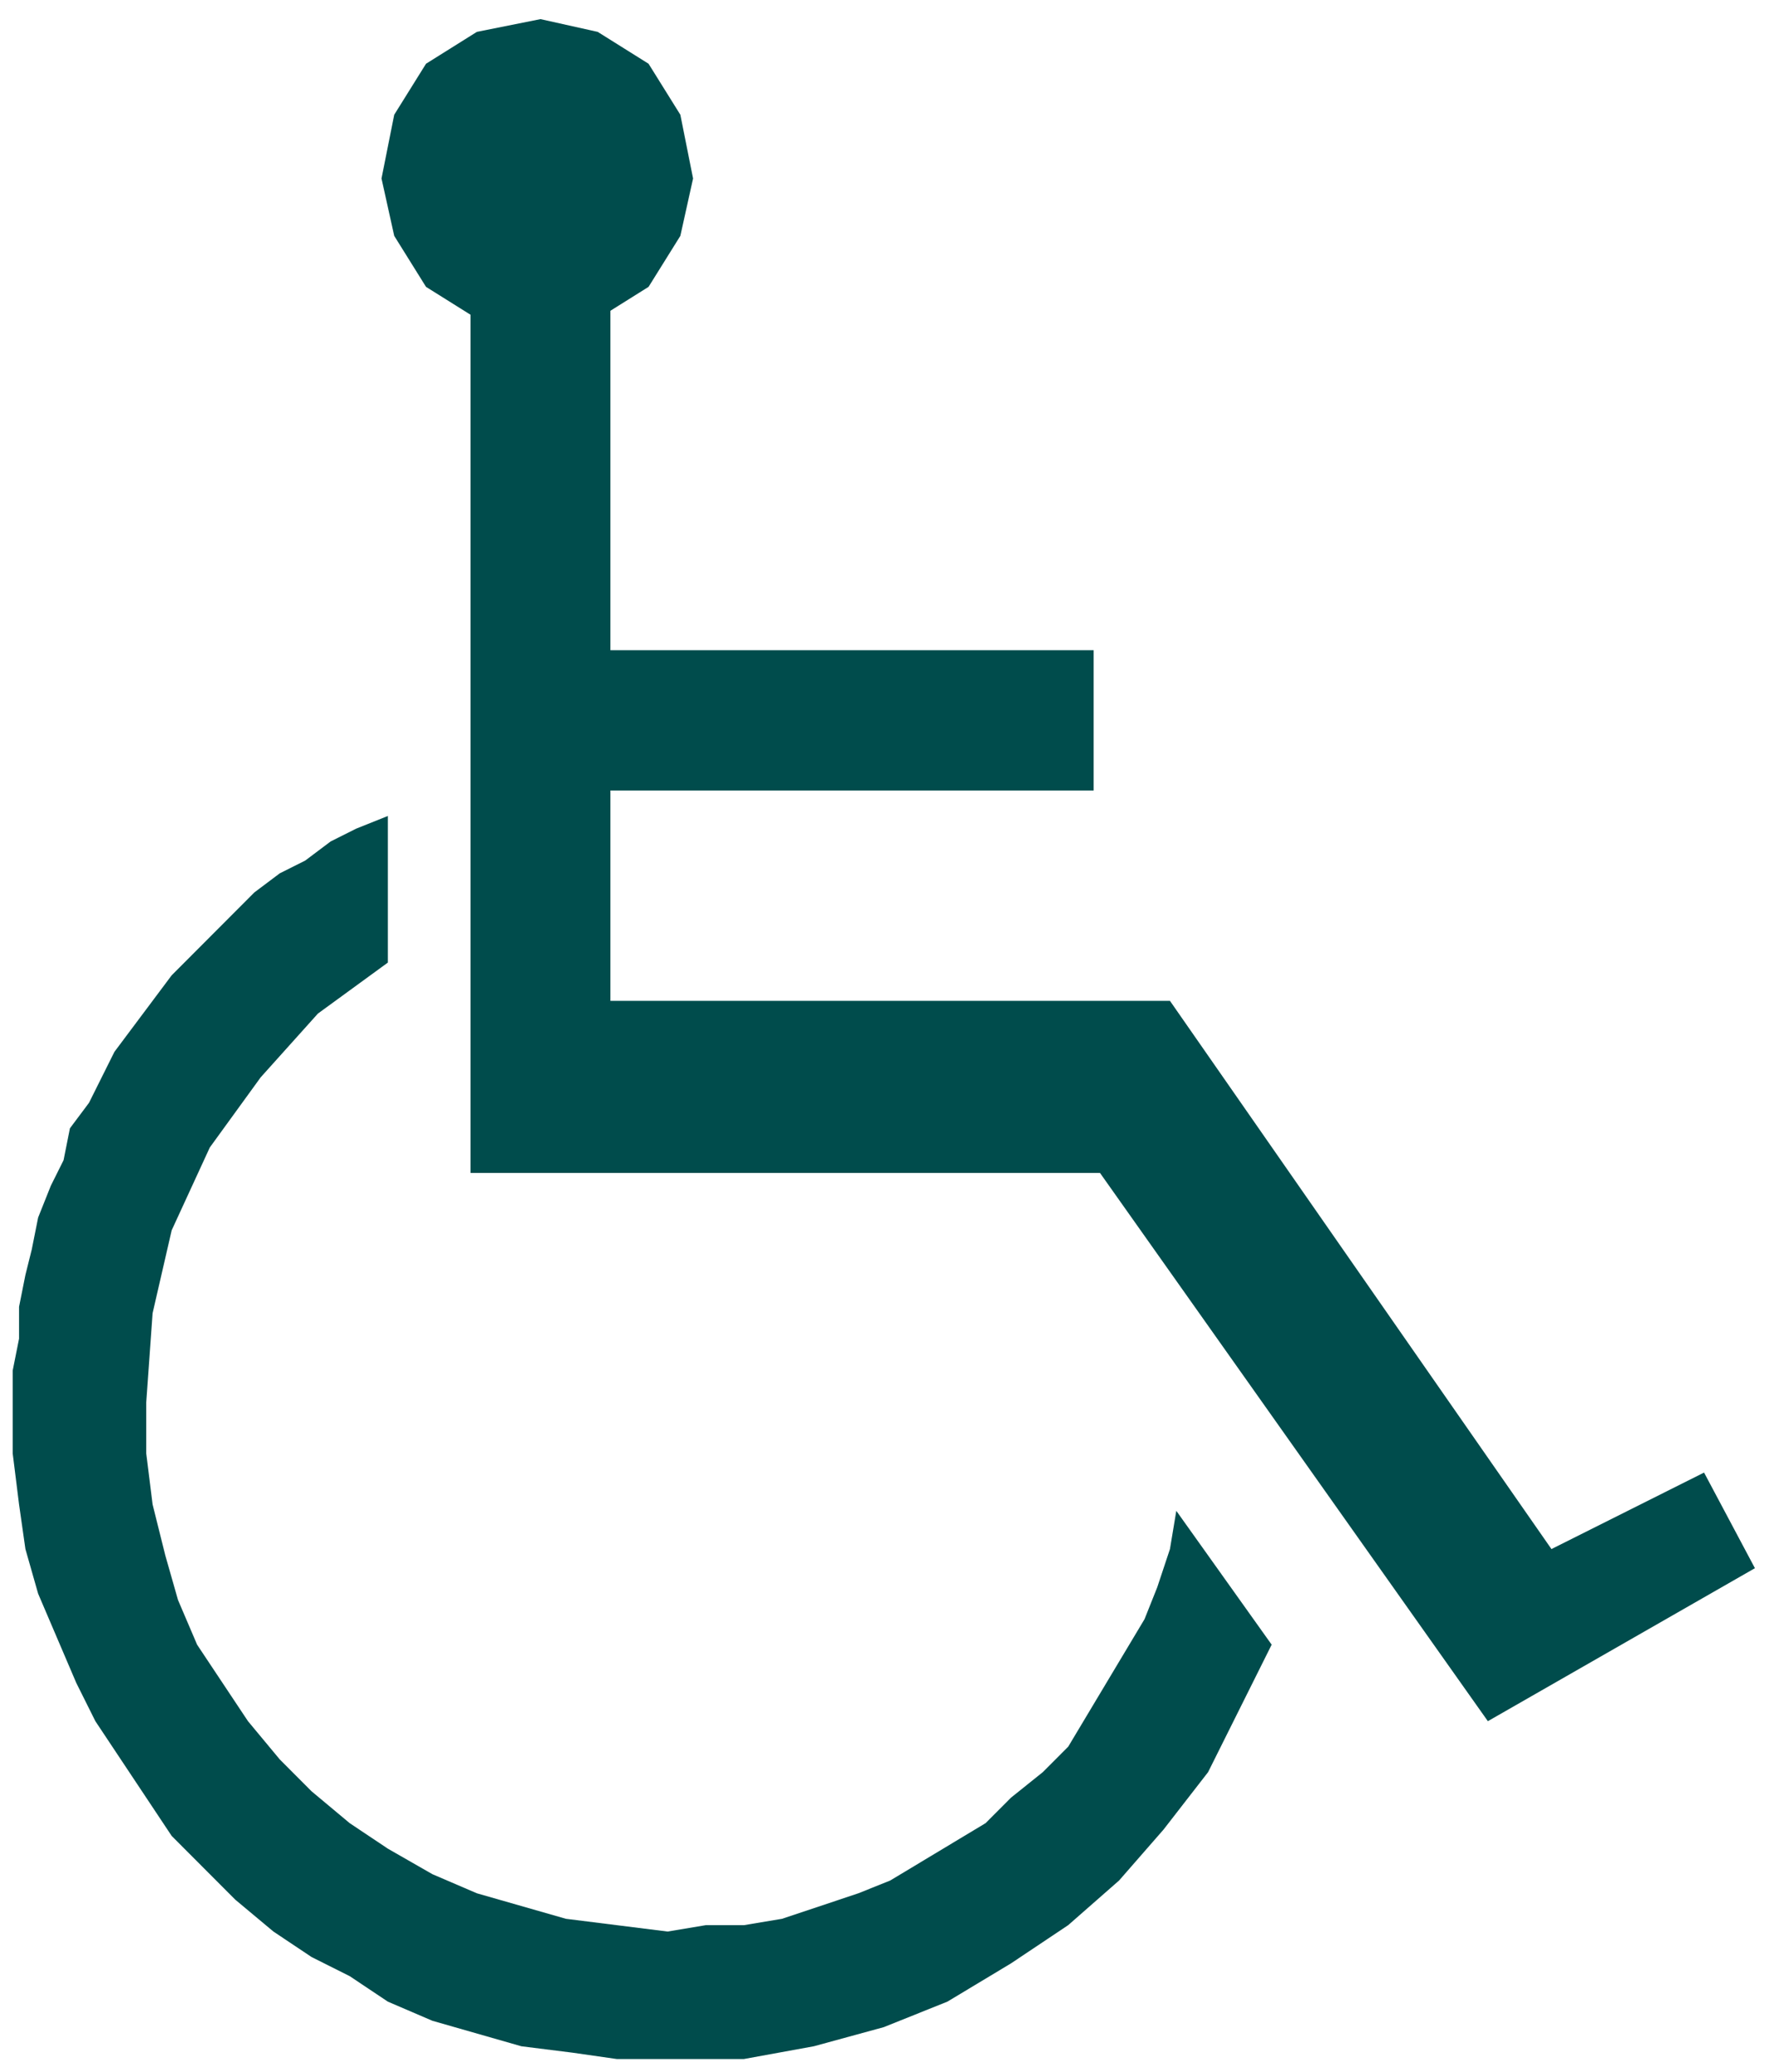
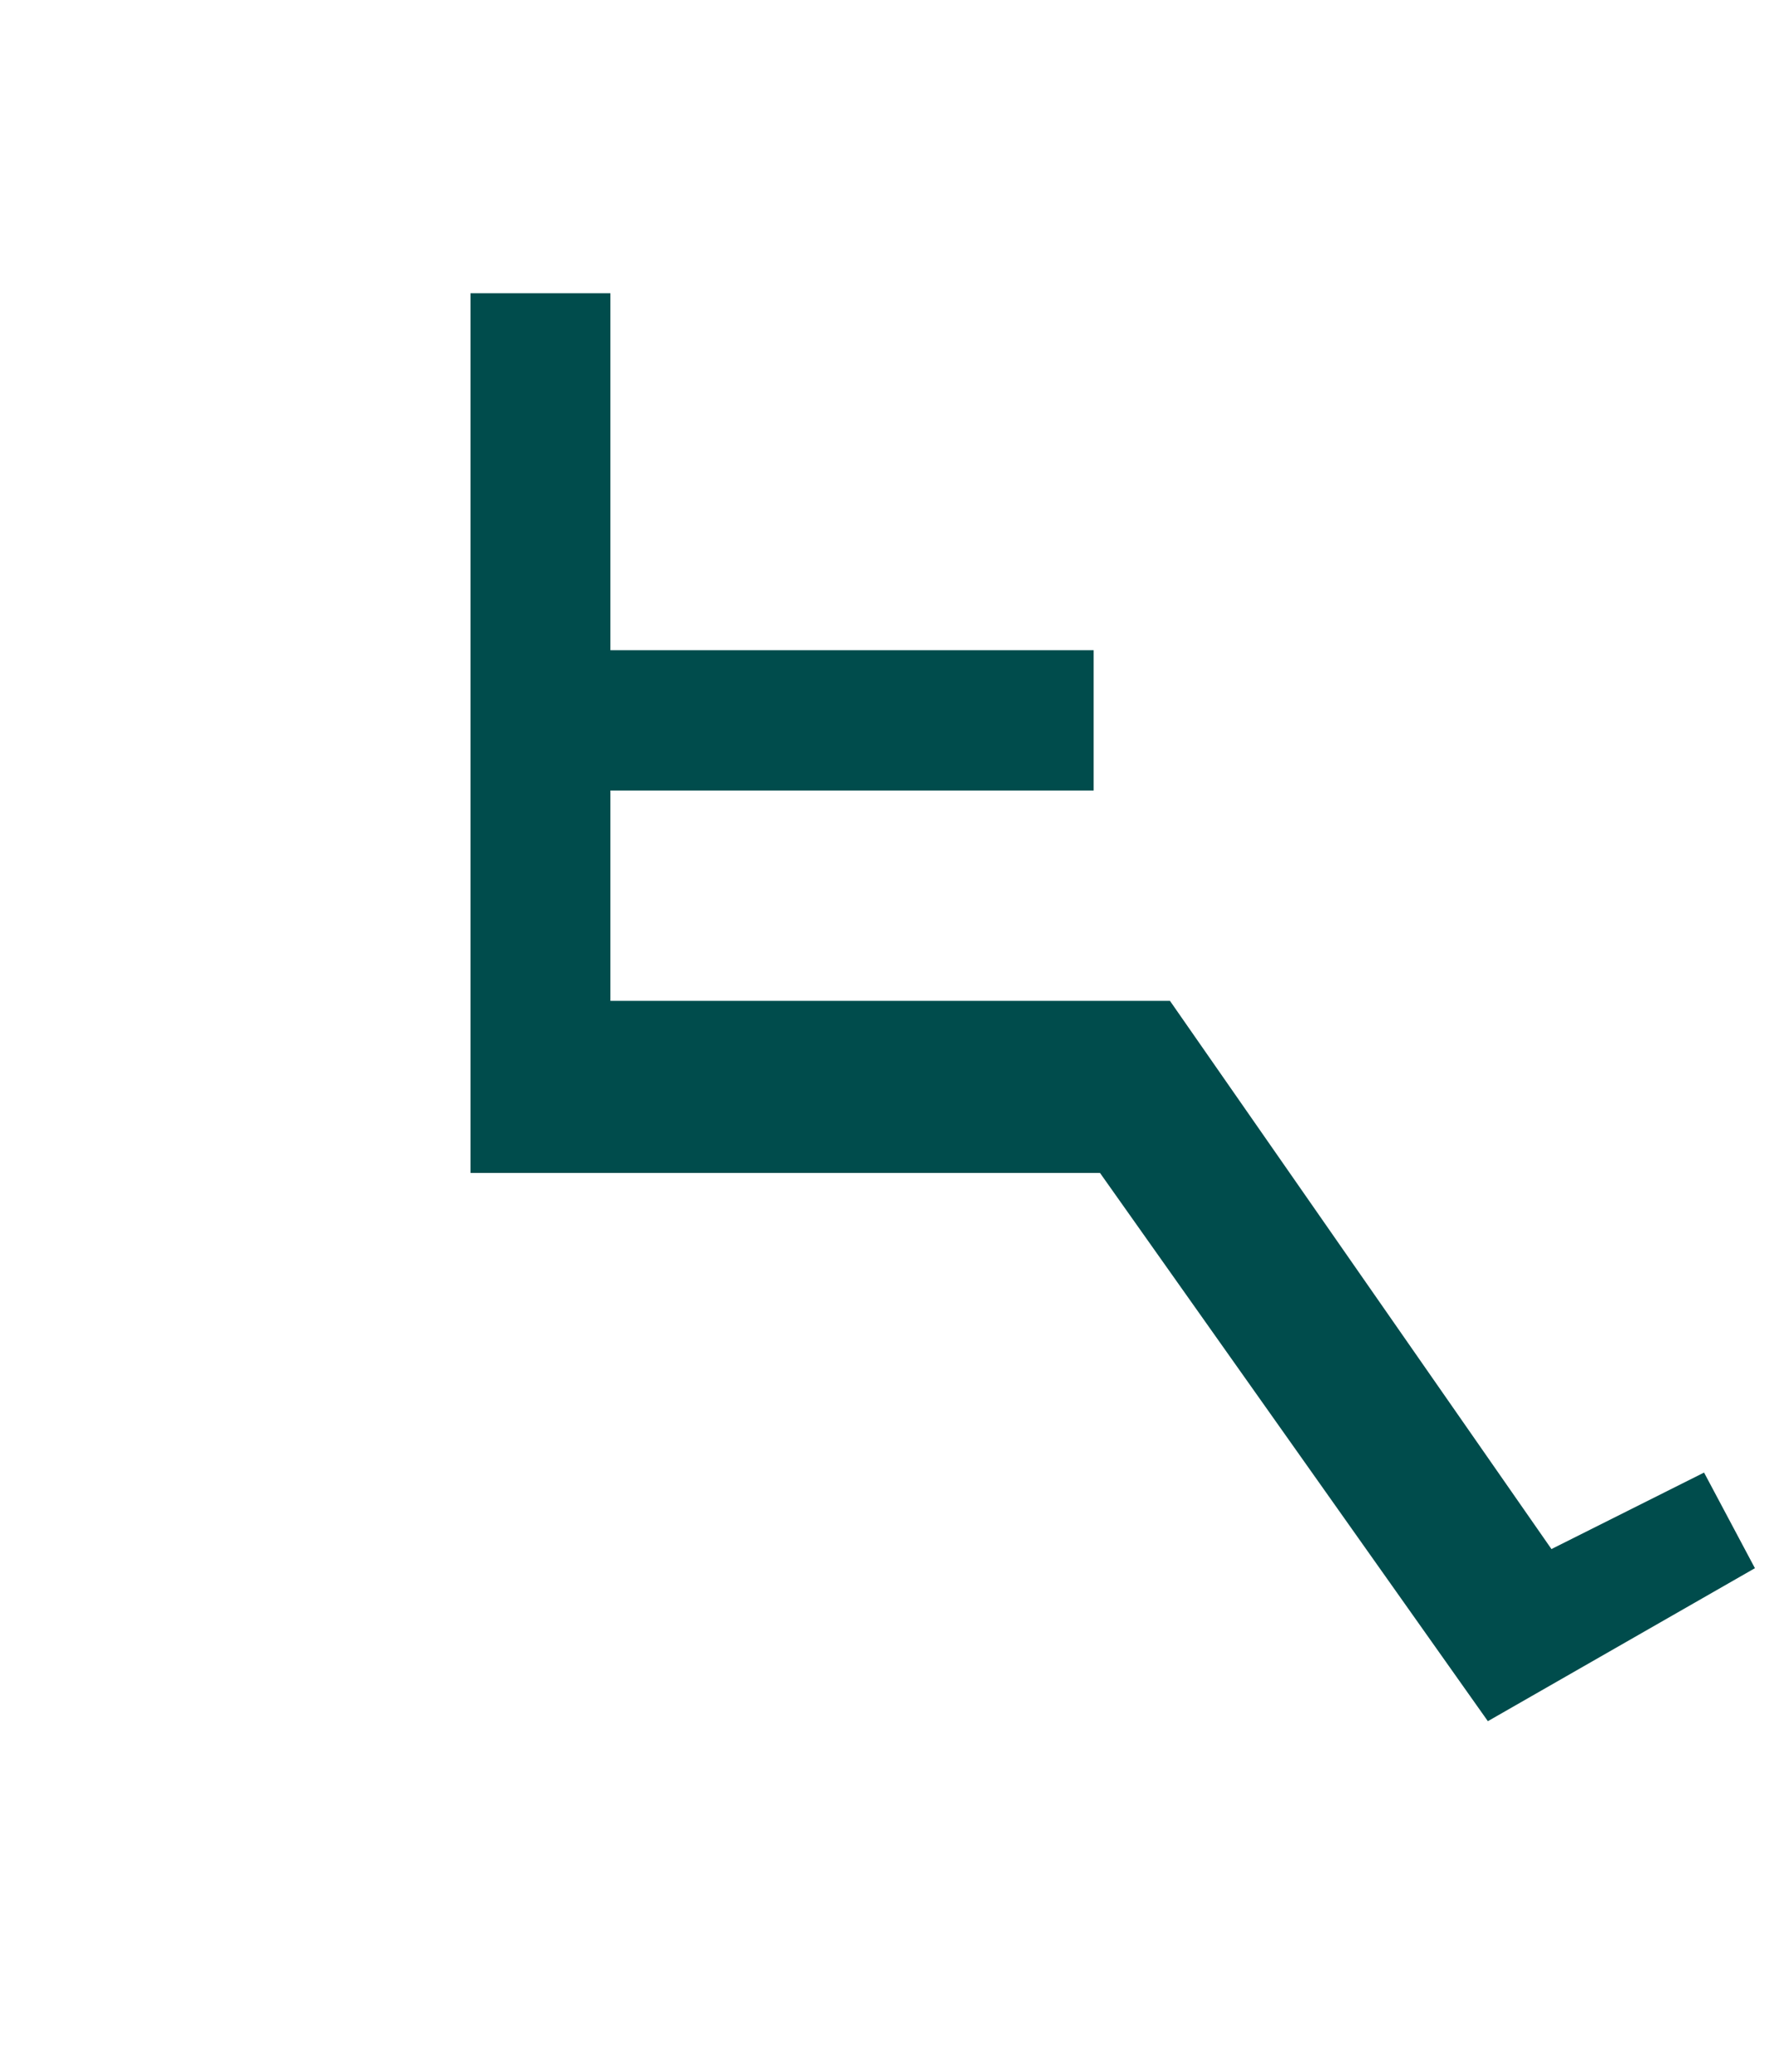
<svg xmlns="http://www.w3.org/2000/svg" width="43.84" height="51.2" fill-rule="evenodd" stroke-linecap="round" preserveAspectRatio="none" viewBox="0 0 279 325">
  <style>.pen2{stroke:none}.brush3{fill:#004c4c}</style>
-   <path d="M0 0h279v325H0z" style="fill:none;stroke:none" />
-   <path d="m185 237-1 6-2 6-2 5-3 5-3 5-3 5-3 5-4 4-5 4-4 4-5 3-5 3-5 3-5 2-6 2-6 2-6 1h-6l-6 1-8-1-8-1-7-2-7-2-7-3-7-4-6-4-6-5-5-5-5-6-4-6-4-6-3-7-2-7-2-8-1-8v-8l1-14 3-13 6-13 8-11 9-10 11-8v-23l-5 2-4 2-4 3-4 2-4 3-3 3-4 4-3 3-3 3-3 4-3 4-3 4-2 4-2 4-3 4-1 5-2 4-2 5-1 5-1 4-1 5v5l-1 5v13l1 8 1 7 2 7 3 7 3 7 3 6 4 6 4 6 4 6 5 5 5 5 6 5 6 4 6 3 6 4 7 3 7 2 7 2 8 1 7 1h20l11-2 11-3 10-4 10-6 9-6 8-7 7-8 7-9 5-10 5-10-15-21z" class="pen2 brush3" />
  <path d="M74 184h99l61 86 42-24-8-15-24 12-60-86H96v-33h76v-22H96V46H74v138z" class="pen2 brush3" />
-   <path d="m85 52 9-2 8-5 5-8 2-9-2-10-5-8-8-5-9-2-10 2-8 5-5 8-2 10 2 9 5 8 8 5 10 2z" class="pen2 brush3" />
</svg>